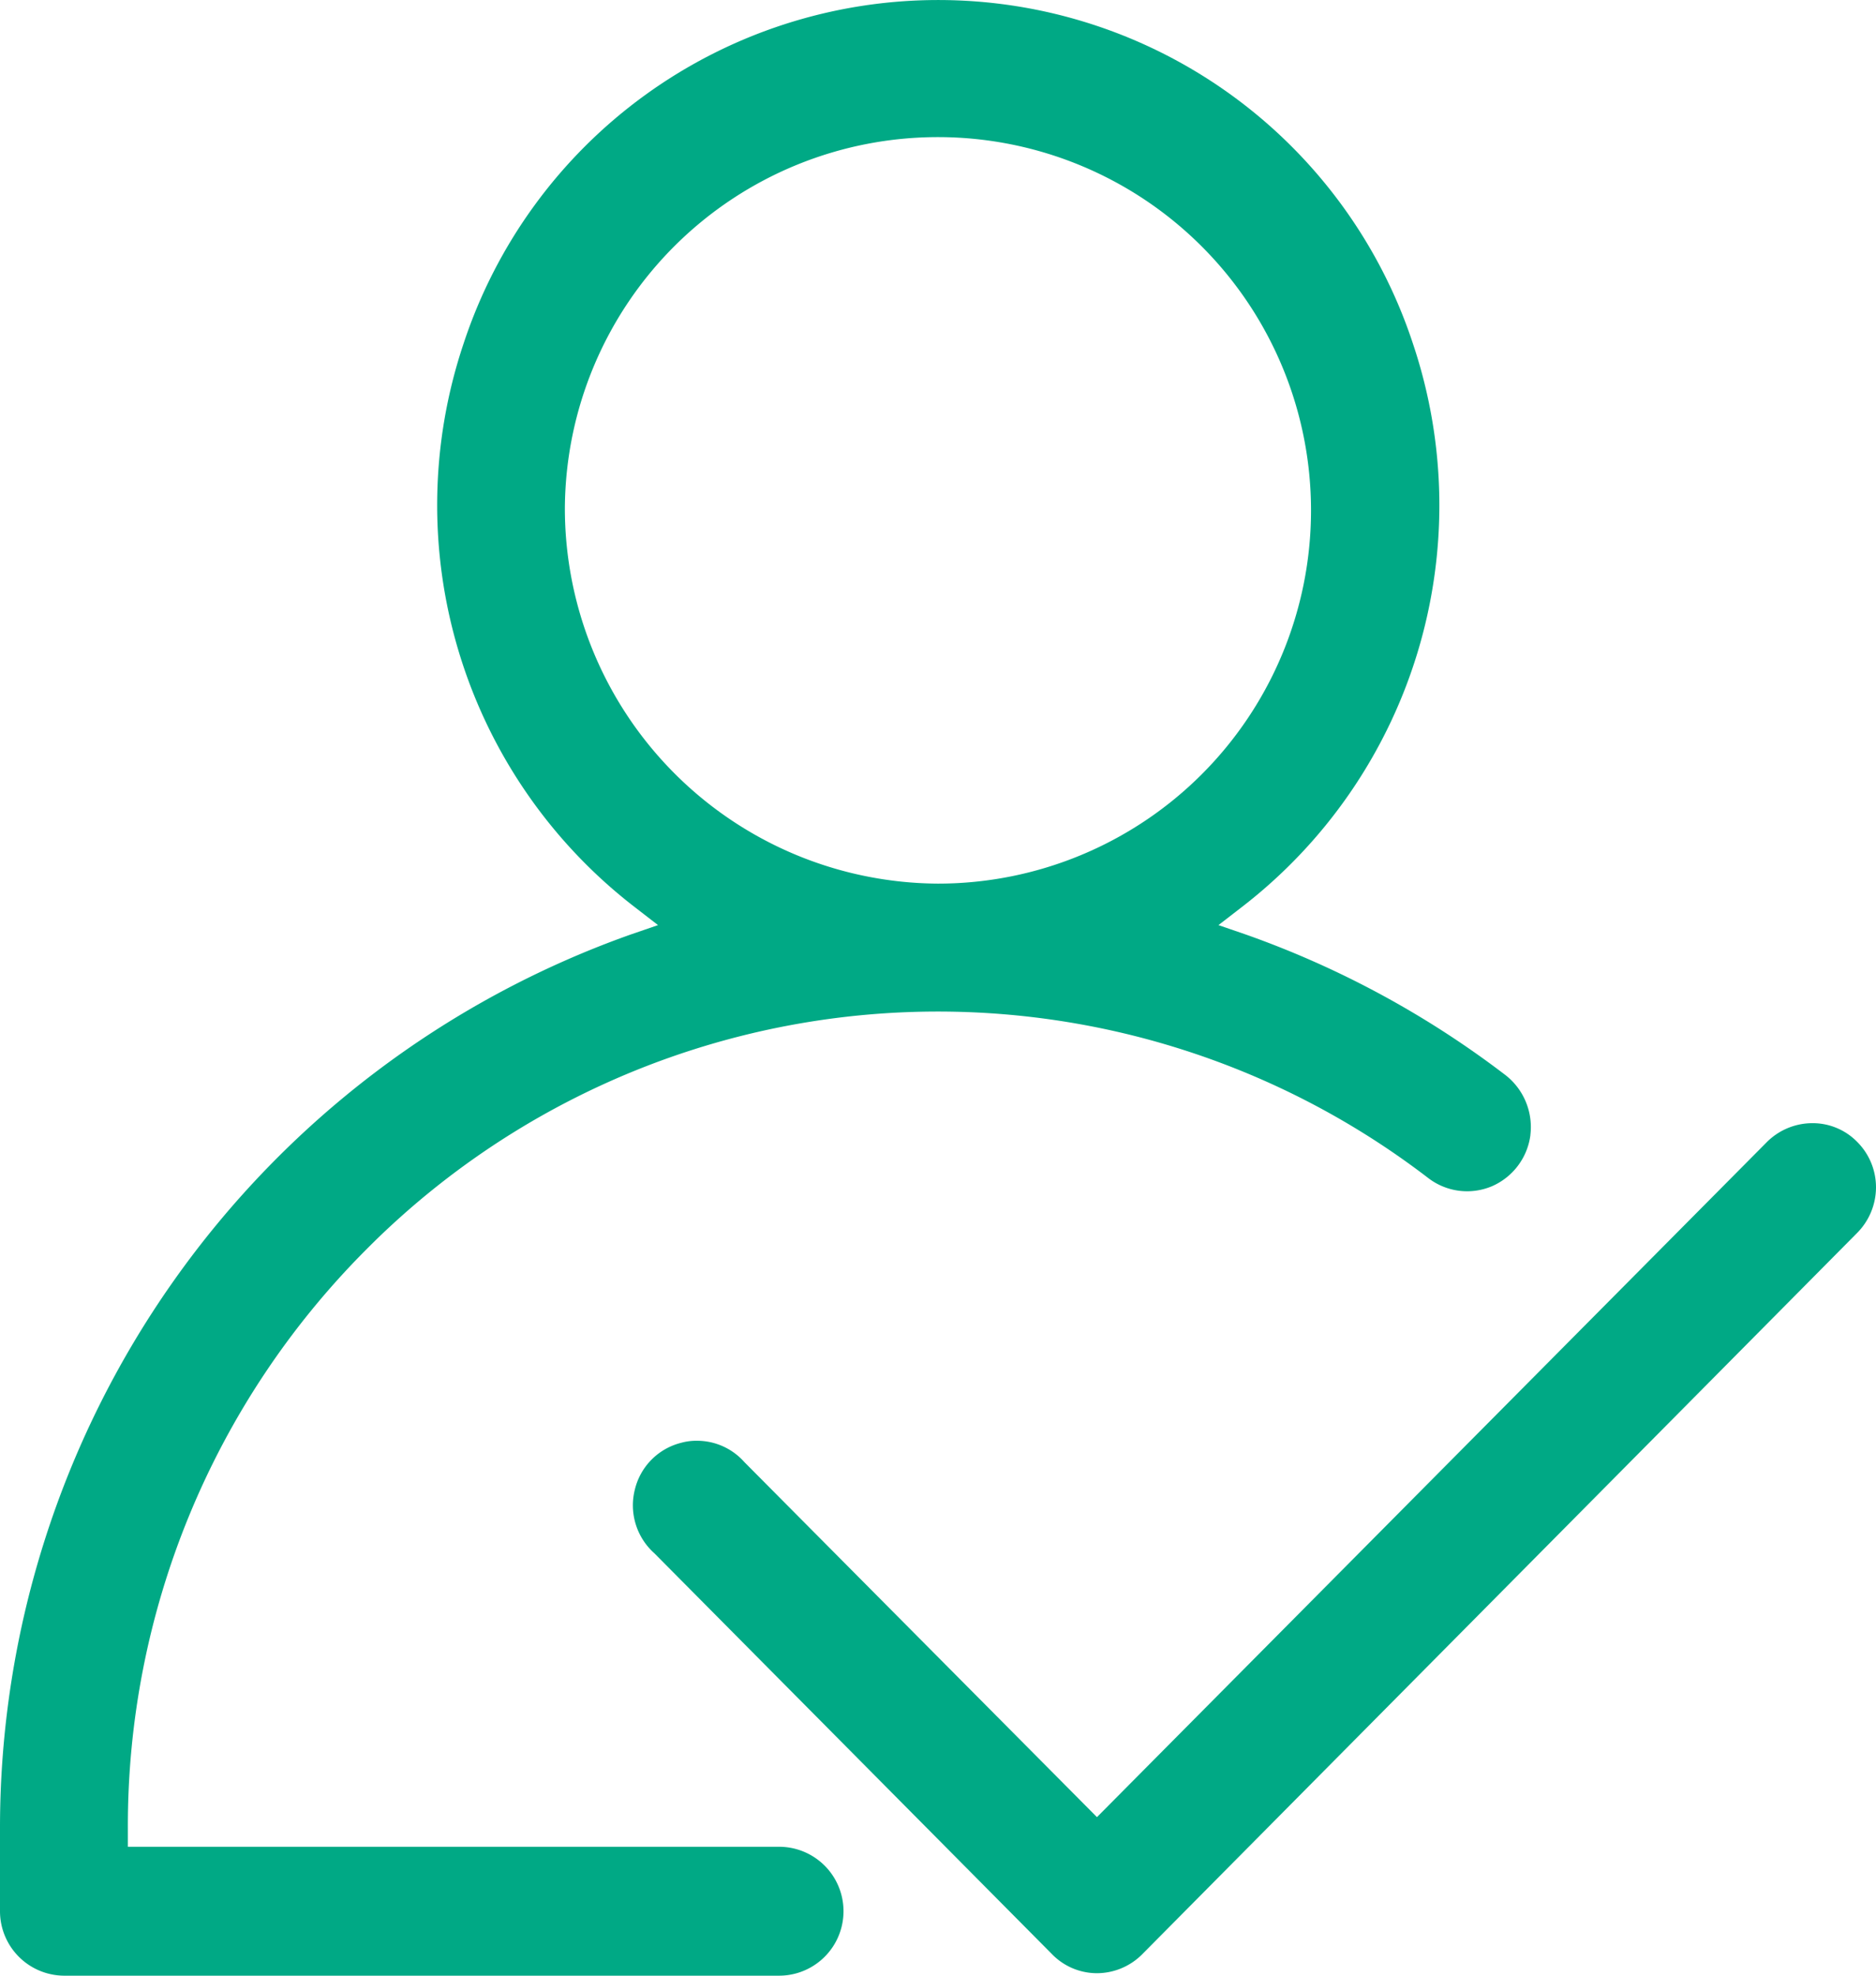
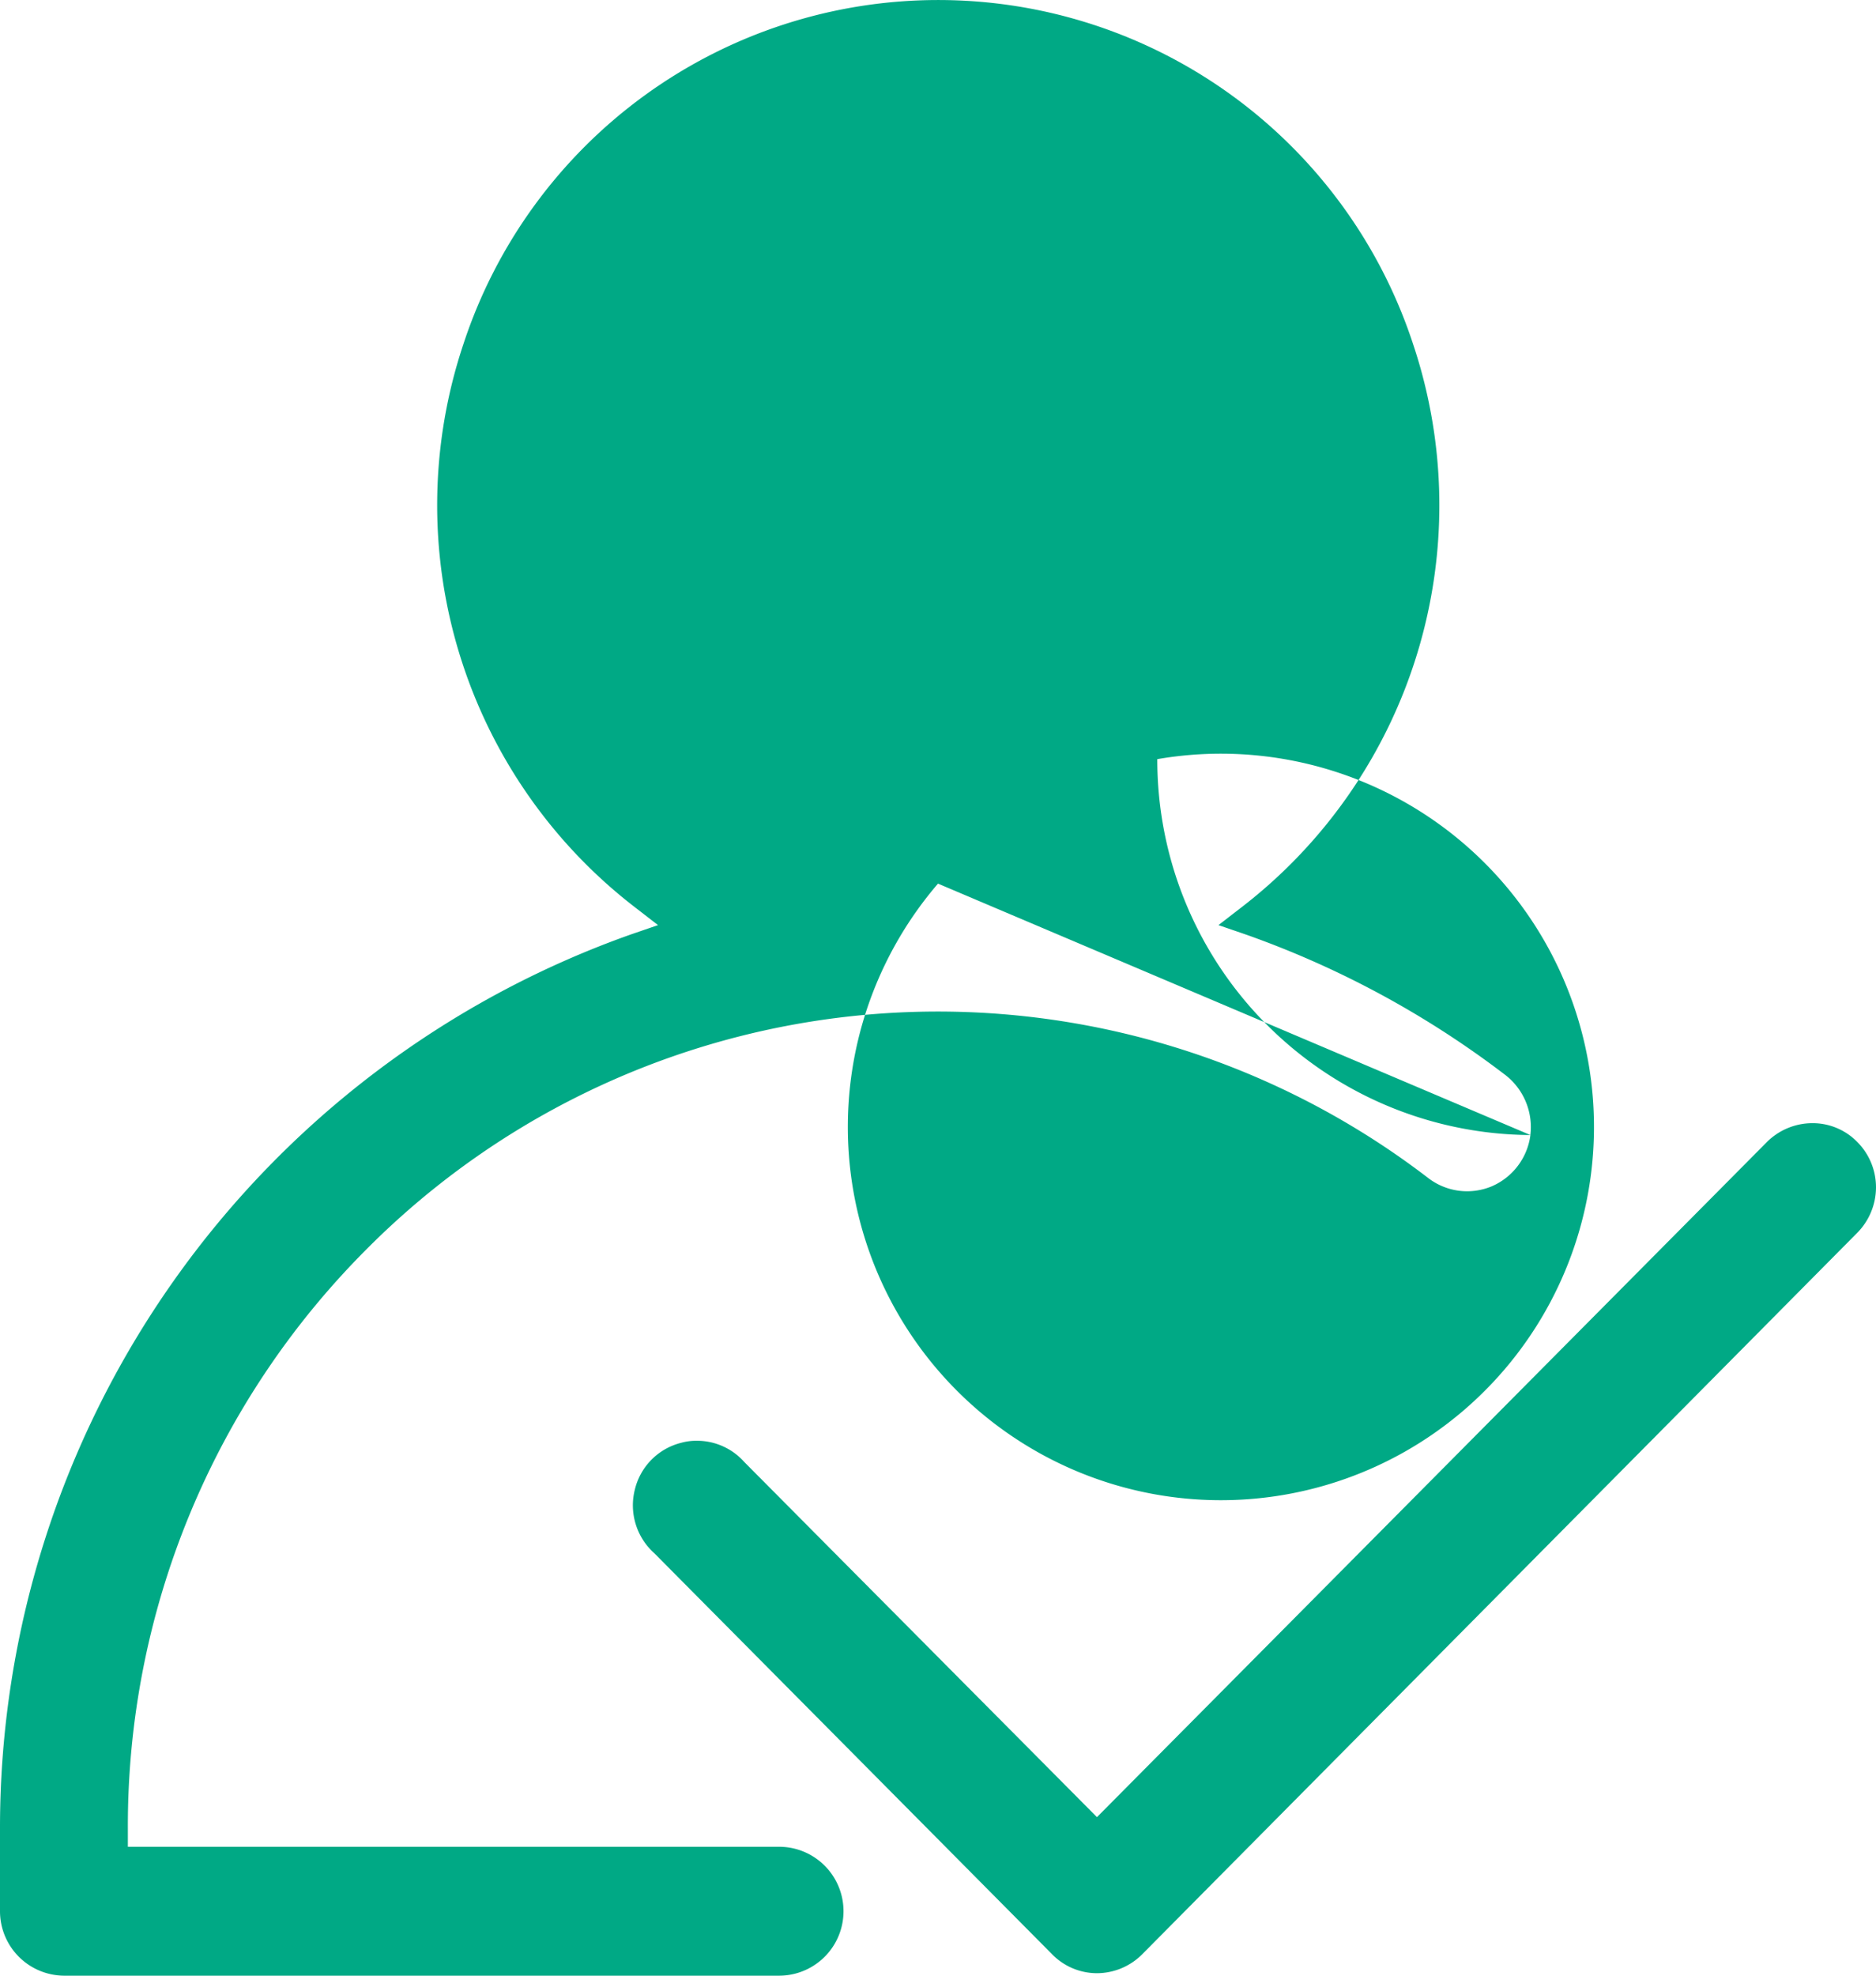
<svg xmlns="http://www.w3.org/2000/svg" width="38" height="40" viewBox="0 0 38 40">
  <defs>
    <style>
      .cls-1 {
        fill: #00a985;
        fill-rule: evenodd;
      }
    </style>
  </defs>
-   <path id="liuchengimgfz2" class="cls-1" d="M663.859,5763.16a1.3,1.3,0,0,0,.387,1.28l0.011,0.01,8.048,8.11a1.272,1.272,0,0,0,.914.39,1.3,1.3,0,0,0,.914-0.38l14.487-14.61a1.315,1.315,0,0,0,.38-0.92,1.3,1.3,0,0,0-.38-0.92h0a1.26,1.26,0,0,0-.914-0.38,1.307,1.307,0,0,0-.914.38l-13.572,13.67-7.144-7.19a1.278,1.278,0,0,0-.959-0.43,1.135,1.135,0,0,0-.315.04A1.286,1.286,0,0,0,663.859,5763.16Zm18.14-7.18a1.334,1.334,0,0,0-.5-1.21,19.188,19.188,0,0,0-5.265-2.85l-0.553-.19,0.466-.36a10.27,10.27,0,0,0,3.474-11.41,10.123,10.123,0,0,0-19.232,0,10.274,10.274,0,0,0,3.474,11.41l0.466,0.36-0.553.19A19.191,19.191,0,0,0,651,5770.02v1.67a1.306,1.306,0,0,0,1.295,1.31h14.486a1.305,1.305,0,0,0,0-2.61H653.59v-0.37a16.513,16.513,0,0,1,4.807-11.7,16.321,16.321,0,0,1,21.532-1.47,1.293,1.293,0,0,0,1.284.17A1.314,1.314,0,0,0,682,5755.98Zm-12-5.09a7.6,7.6,0,0,1-7.557-7.61h0A7.557,7.557,0,1,1,670,5750.89Z" transform="translate(-651 -5733)" />
+   <path id="liuchengimgfz2" class="cls-1" d="M663.859,5763.16a1.3,1.3,0,0,0,.387,1.28l0.011,0.01,8.048,8.11a1.272,1.272,0,0,0,.914.39,1.3,1.3,0,0,0,.914-0.38l14.487-14.61a1.315,1.315,0,0,0,.38-0.92,1.3,1.3,0,0,0-.38-0.92h0a1.26,1.26,0,0,0-.914-0.38,1.307,1.307,0,0,0-.914.38l-13.572,13.67-7.144-7.19a1.278,1.278,0,0,0-.959-0.43,1.135,1.135,0,0,0-.315.04A1.286,1.286,0,0,0,663.859,5763.16Zm18.14-7.18a1.334,1.334,0,0,0-.5-1.21,19.188,19.188,0,0,0-5.265-2.85l-0.553-.19,0.466-.36a10.27,10.27,0,0,0,3.474-11.41,10.123,10.123,0,0,0-19.232,0,10.274,10.274,0,0,0,3.474,11.41l0.466,0.36-0.553.19A19.191,19.191,0,0,0,651,5770.02v1.67a1.306,1.306,0,0,0,1.295,1.31h14.486a1.305,1.305,0,0,0,0-2.61H653.59v-0.37a16.513,16.513,0,0,1,4.807-11.7,16.321,16.321,0,0,1,21.532-1.47,1.293,1.293,0,0,0,1.284.17A1.314,1.314,0,0,0,682,5755.98Za7.6,7.6,0,0,1-7.557-7.61h0A7.557,7.557,0,1,1,670,5750.89Z" transform="translate(-651 -5733)" />
</svg>